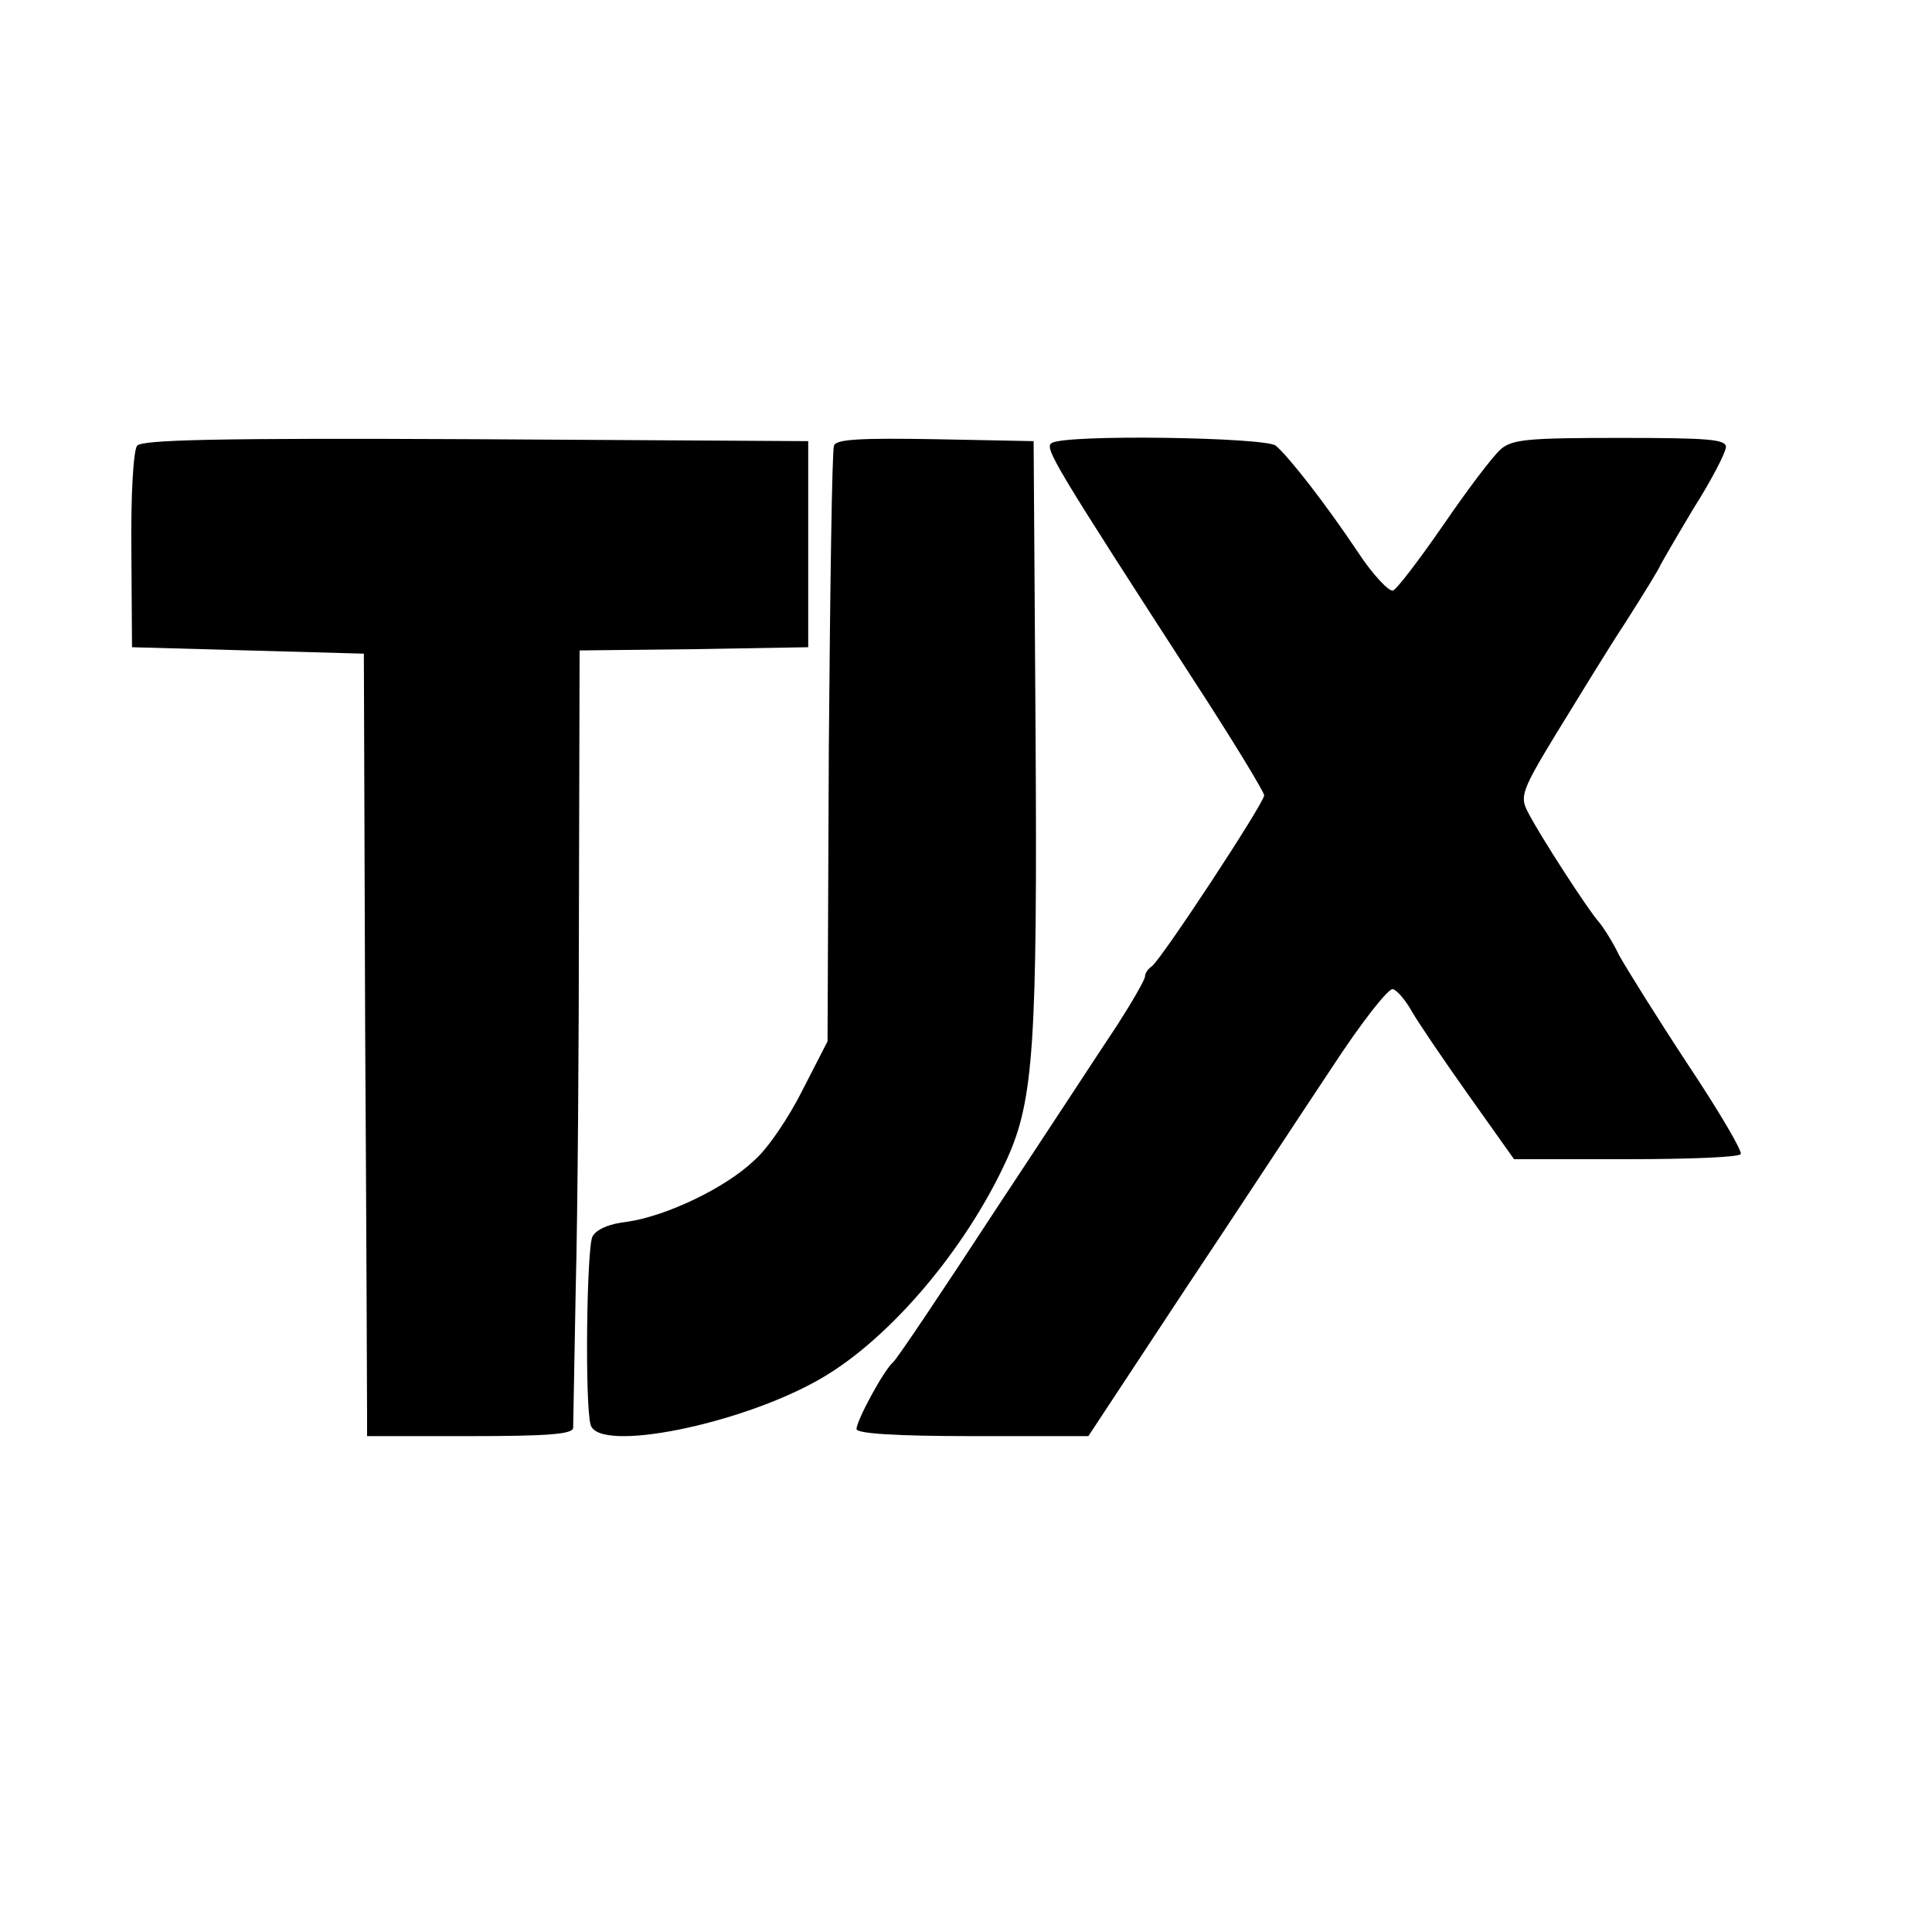
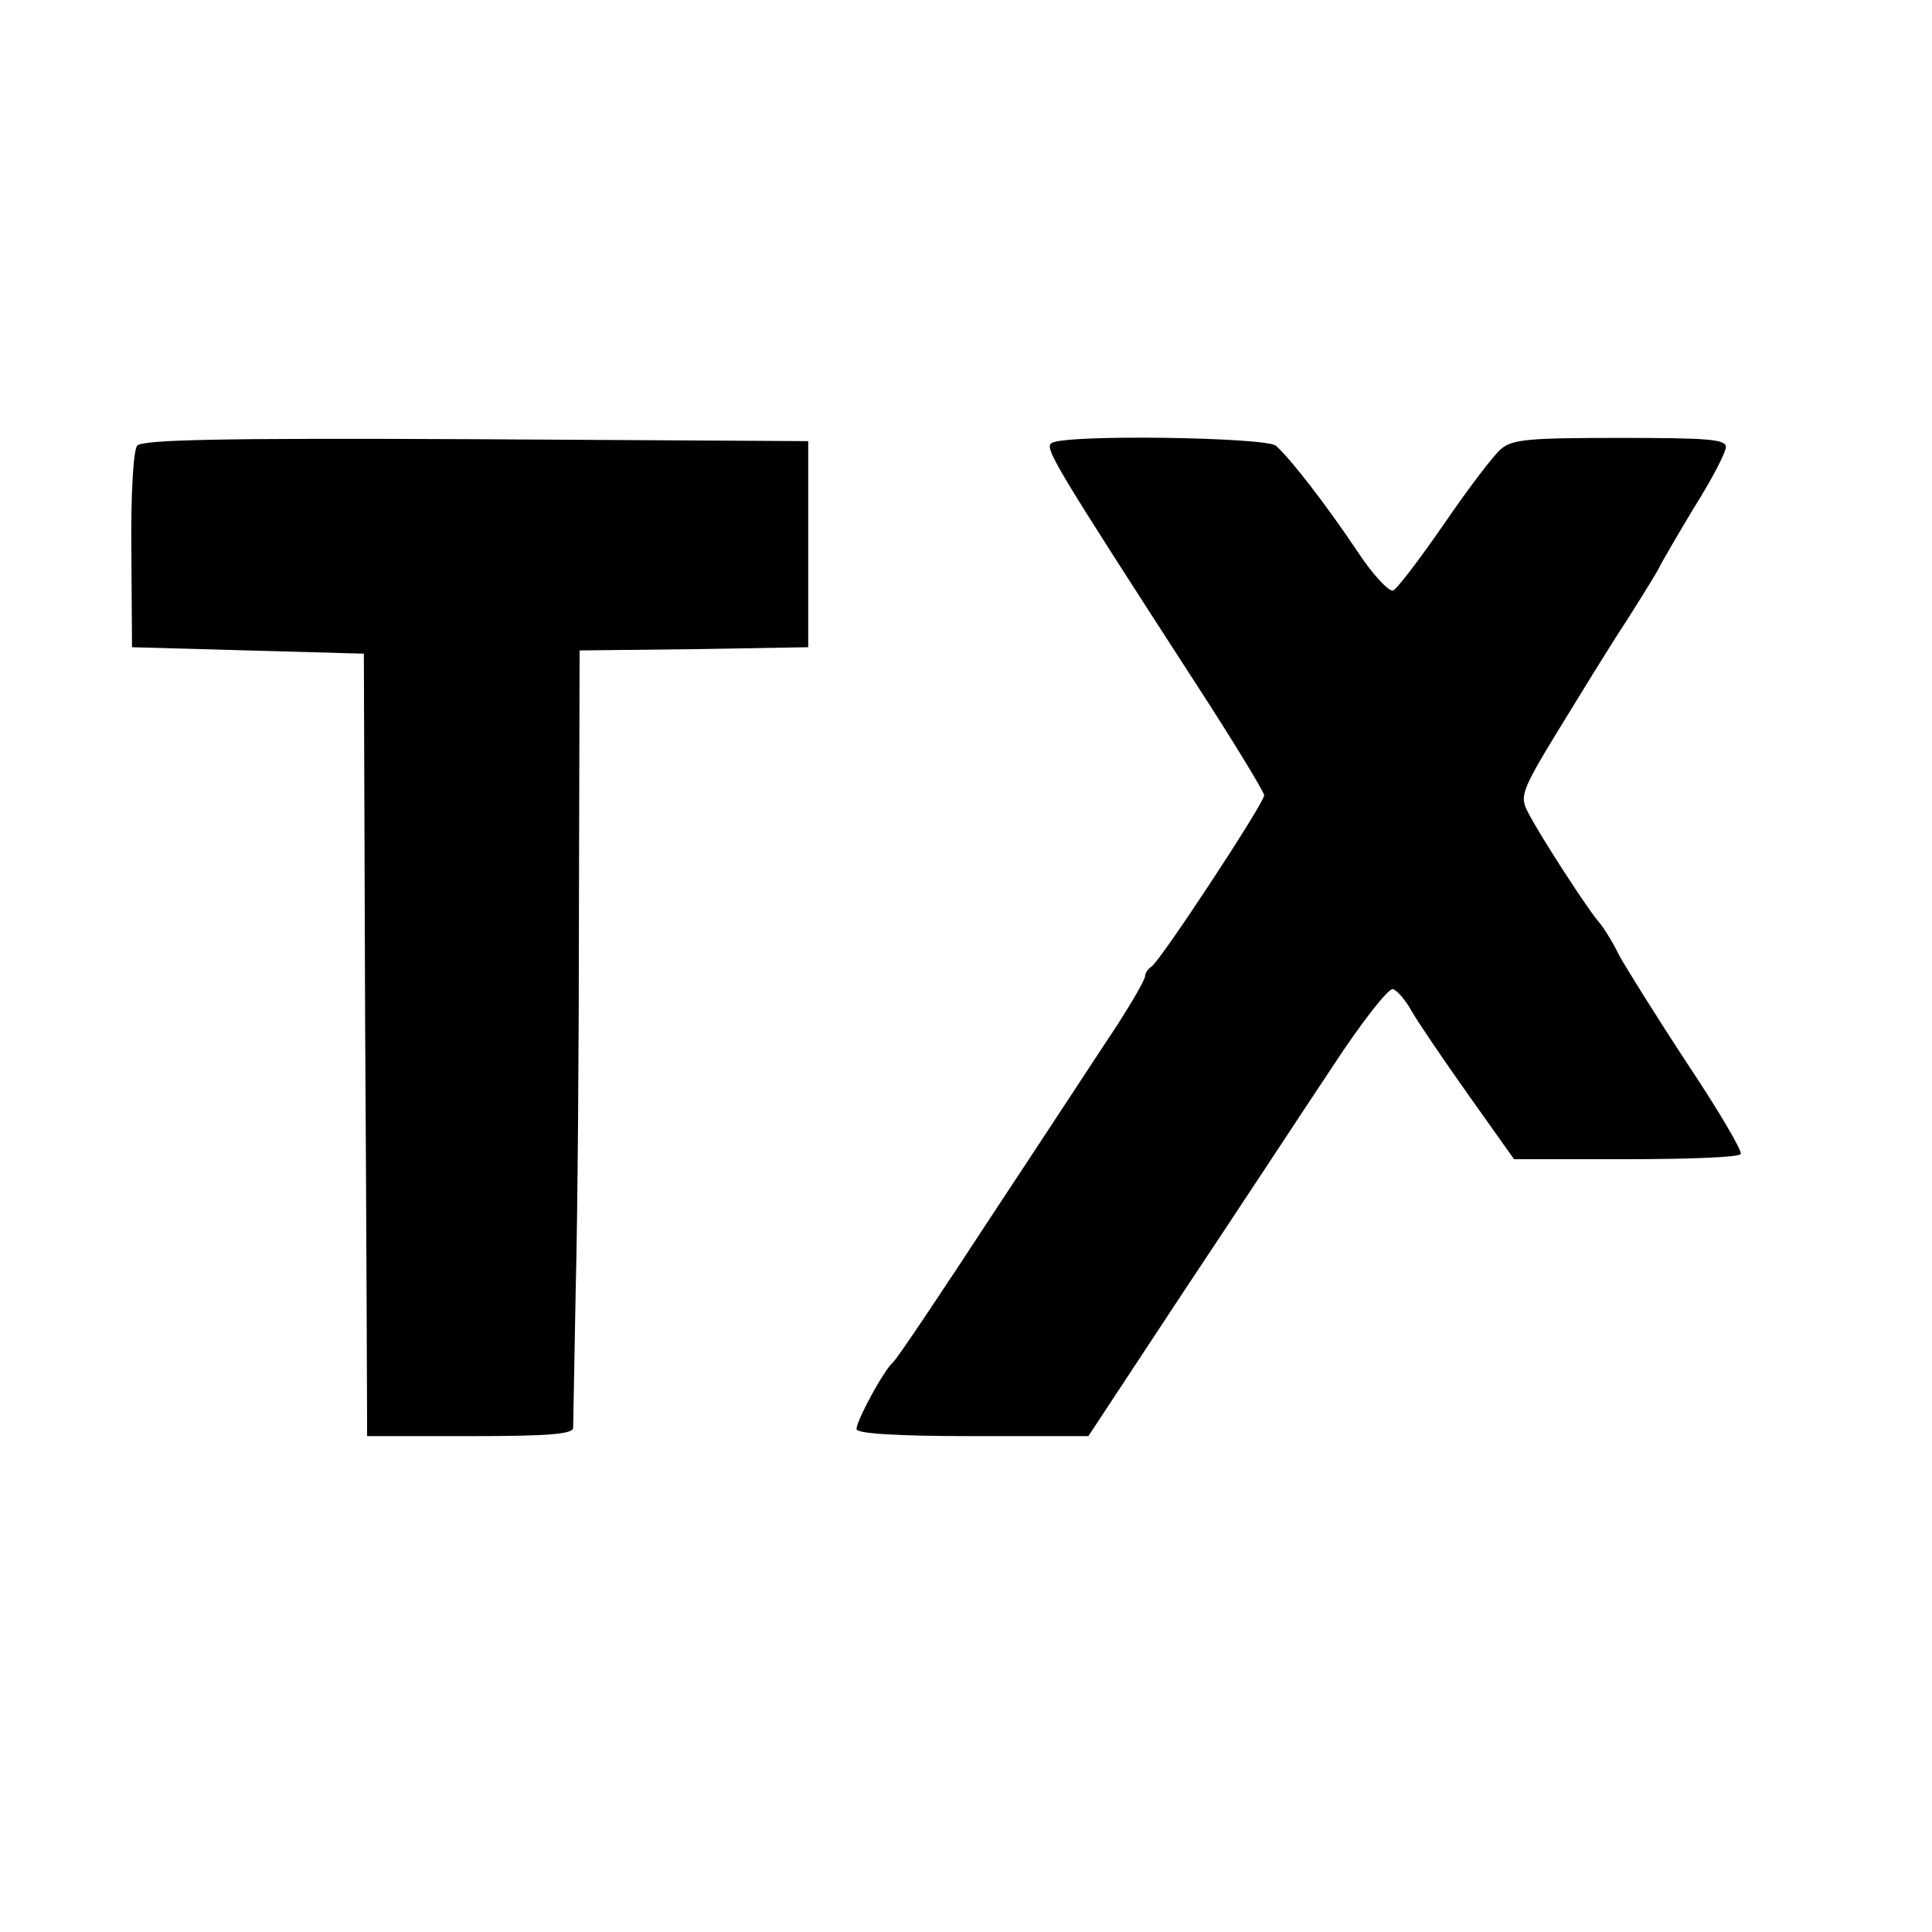
<svg xmlns="http://www.w3.org/2000/svg" version="1" width="400" height="400" viewBox="0 0 300 300">
  <path d="M21.3 69.2c-.6.7-1 7.9-.9 16.3l.1 15 18 .5 18 .5.2 58c.2 31.9.3 59.2.3 60.7v2.8h16c12.1 0 16-.3 16-1.3 0-.6.2-10.4.4-21.7.3-11.3.5-38.2.5-59.7L90 101l17.8-.2 17.7-.3v-32l-51.6-.3c-40.6-.2-51.8.1-52.6 1z" />
-   <path d="M129.5 69.2c-.3.7-.6 21.8-.8 46.9l-.2 45.6-3.9 7.6c-2.1 4.2-5.4 9.1-7.5 10.9-4.5 4.3-13.6 8.6-19.6 9.5-2.9.3-4.9 1.2-5.5 2.3-.9 1.7-1.2 25.9-.3 29.2 1.1 4.5 23.4 0 35.7-7.1 10.8-6.2 22.7-20.3 29-34.2 4.1-9.1 4.7-17.8 4.4-66.4l-.3-45-15.3-.3c-11.6-.2-15.4 0-15.7 1z" />
  <path d="M163.3 68.8c-1.2.7.5 3.5 22.1 36.9 6 9.2 10.9 17.3 10.9 17.8 0 1.2-16.1 25.7-17.5 26.6-.5.3-1 1-1 1.5s-1.9 3.8-4.2 7.4c-2.4 3.6-10.9 16.6-19.1 29-8.1 12.4-15.2 23-15.8 23.5-1.5 1.3-5.7 9.1-5.7 10.4 0 .7 6.1 1.1 18 1.1h18l14.7-22.3c8.2-12.3 18.5-28 23.1-34.9 4.7-7.2 8.9-12.5 9.5-12.2.7.2 2 1.8 2.9 3.4.9 1.6 4.9 7.5 8.8 13l7.1 10h17.4c9.6 0 17.6-.3 17.8-.8.3-.4-3.4-6.7-8.2-13.9-4.8-7.3-9.6-15-10.7-17-1-2.1-2.5-4.4-3.1-5.1-1.5-1.6-9.3-13.6-11.1-17.2-1.2-2.3-.9-3.3 4.4-12 3.2-5.2 8-13.1 10.9-17.5 2.8-4.4 5.2-8.3 5.3-8.7.2-.4 2.5-4.4 5.2-8.9 2.8-4.4 5-8.7 5-9.5 0-1.2-2.9-1.4-16.4-1.4-14.1 0-16.7.2-18.5 1.7-1.2 1-5.2 6.3-8.9 11.7-3.8 5.5-7.3 10.1-7.9 10.3-.6.2-3.1-2.4-5.4-5.9-5-7.5-10.7-14.8-12.8-16.6-1.6-1.3-32.7-1.8-34.8-.4z" />
</svg>